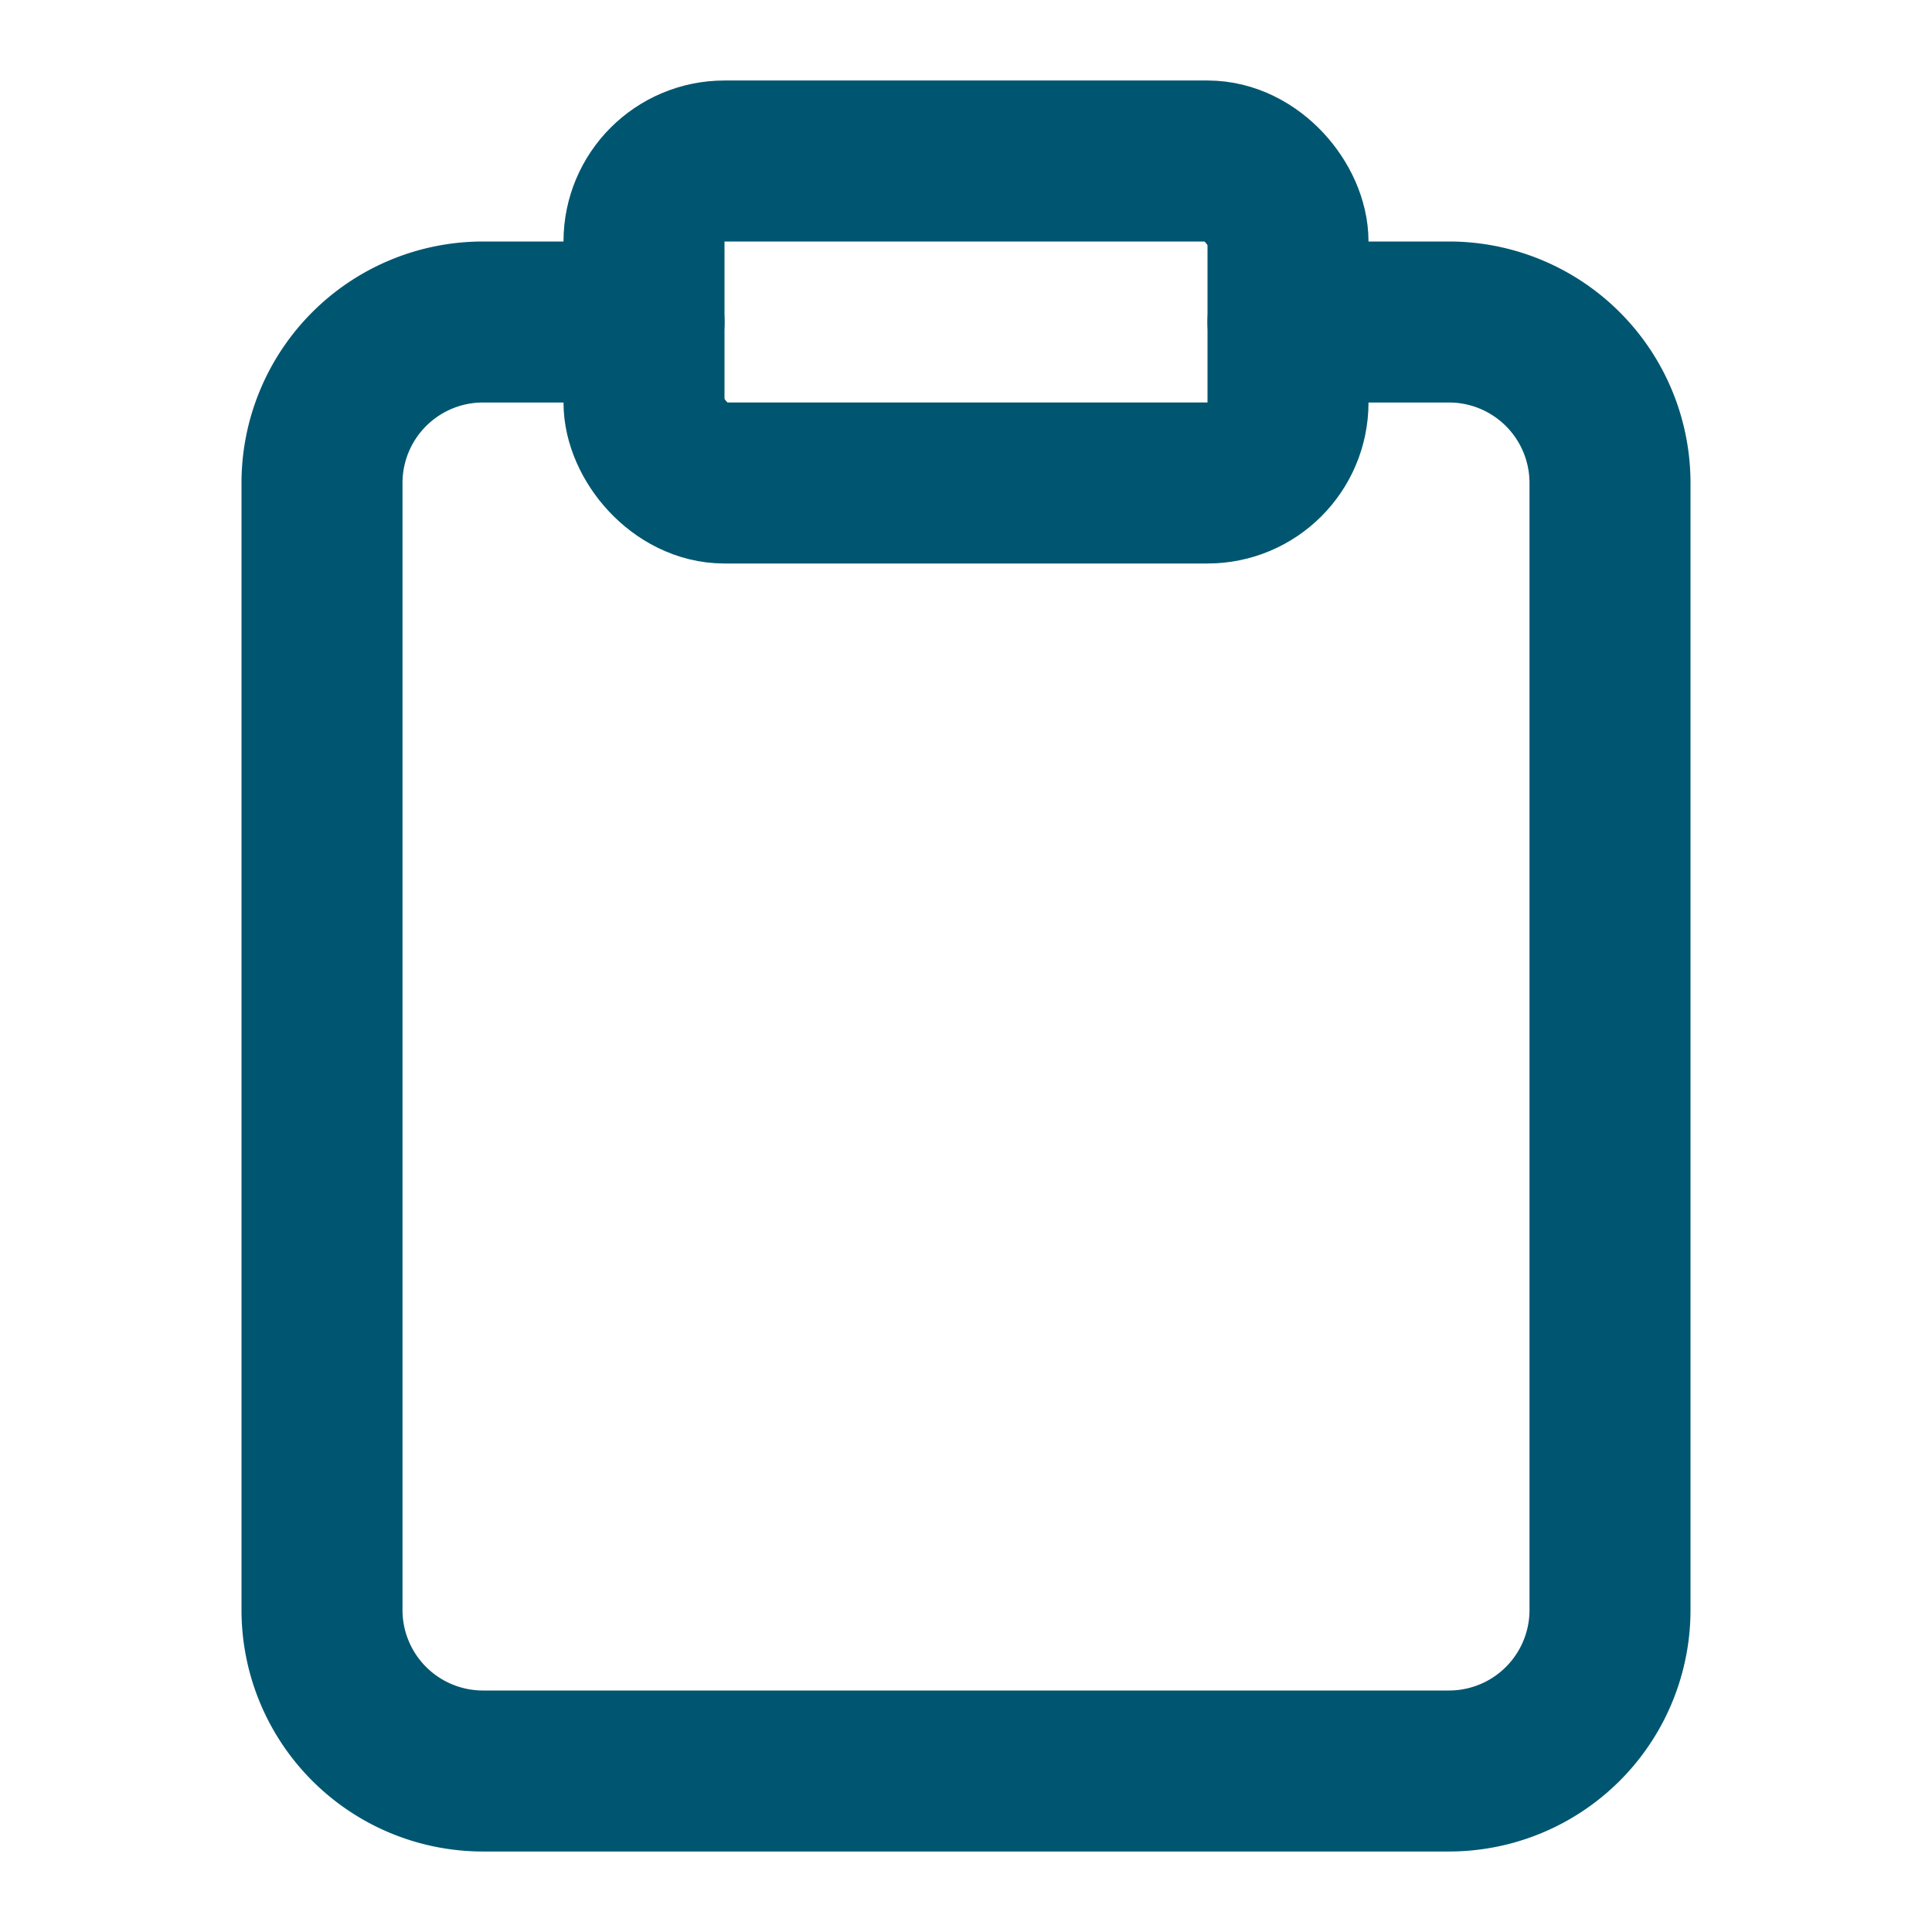
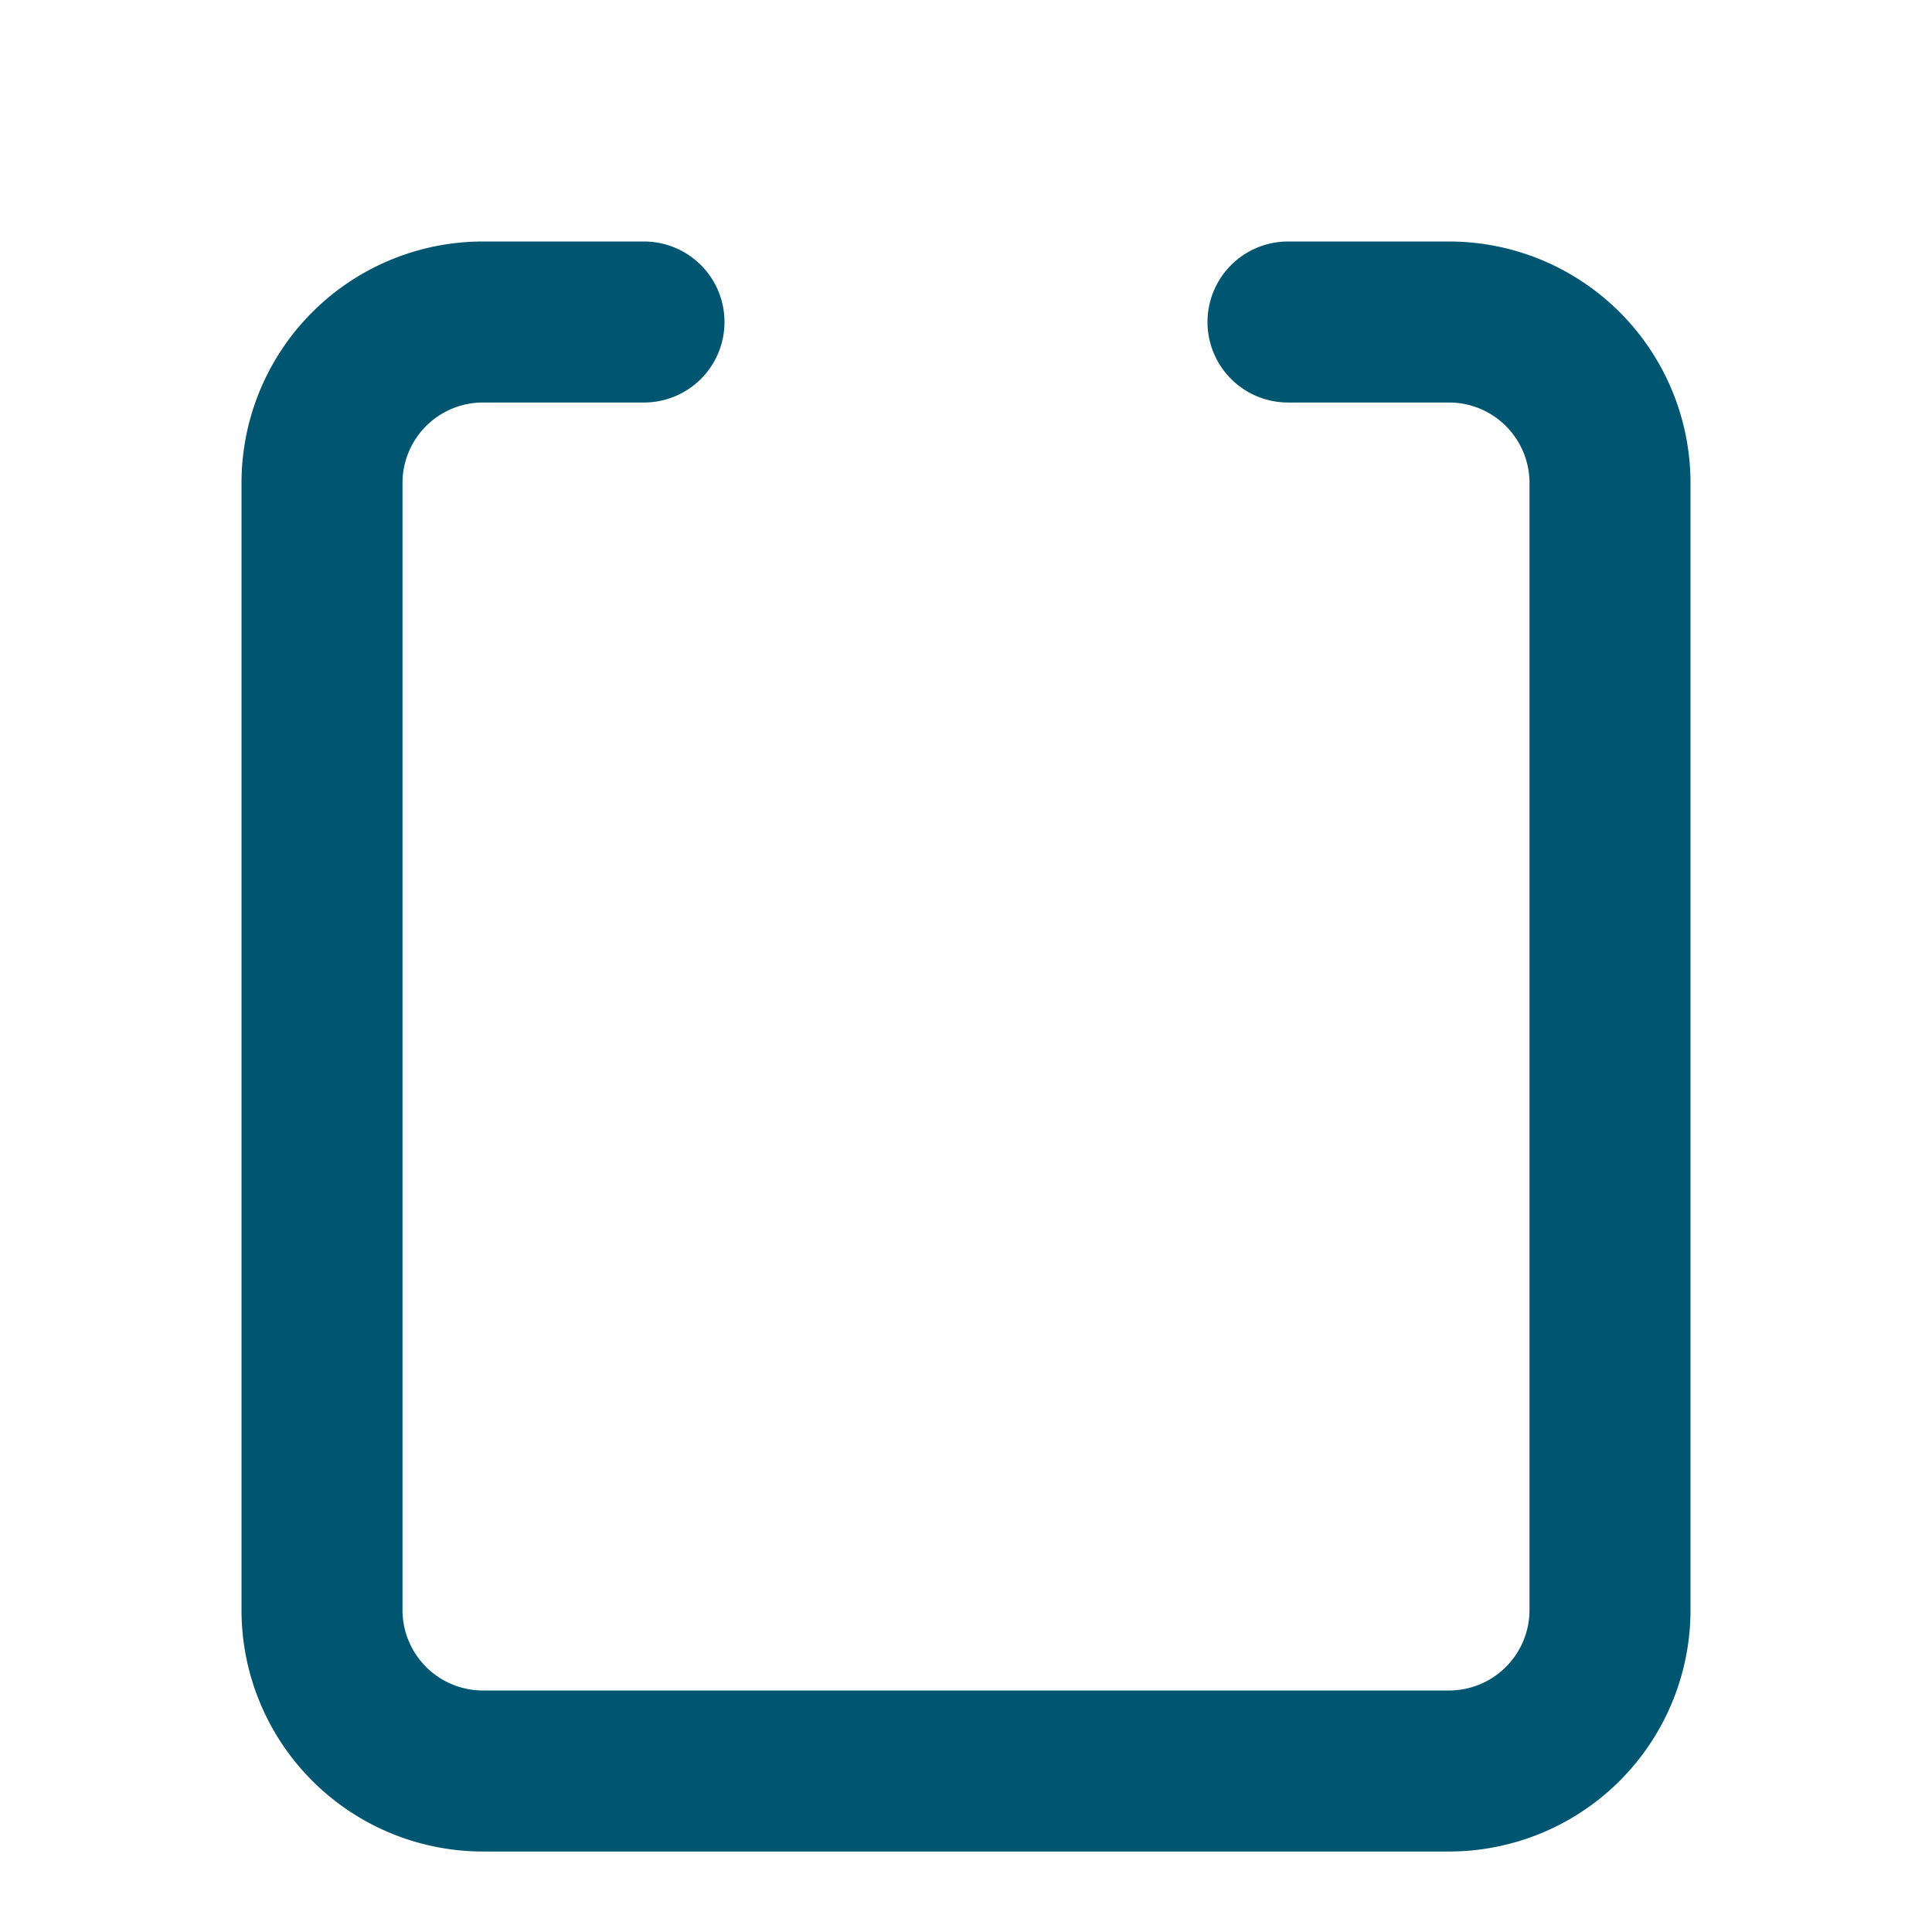
<svg xmlns="http://www.w3.org/2000/svg" width="24" height="24" viewBox="0 0 24 24" fill="transparent" stroke="#005670" stroke-width="2" stroke-linecap="round" stroke-linejoin="round" class="lucide lucide-clipboard w-6 h-6 text-[#005670] mr-3">
-   <rect width="8" height="4" x="8" y="2" rx="1" ry="1" />
  <path d="M16 4h2a2 2 0 0 1 2 2v14a2 2 0 0 1-2 2H6a2 2 0 0 1-2-2V6a2 2 0 0 1 2-2h2" />
</svg>